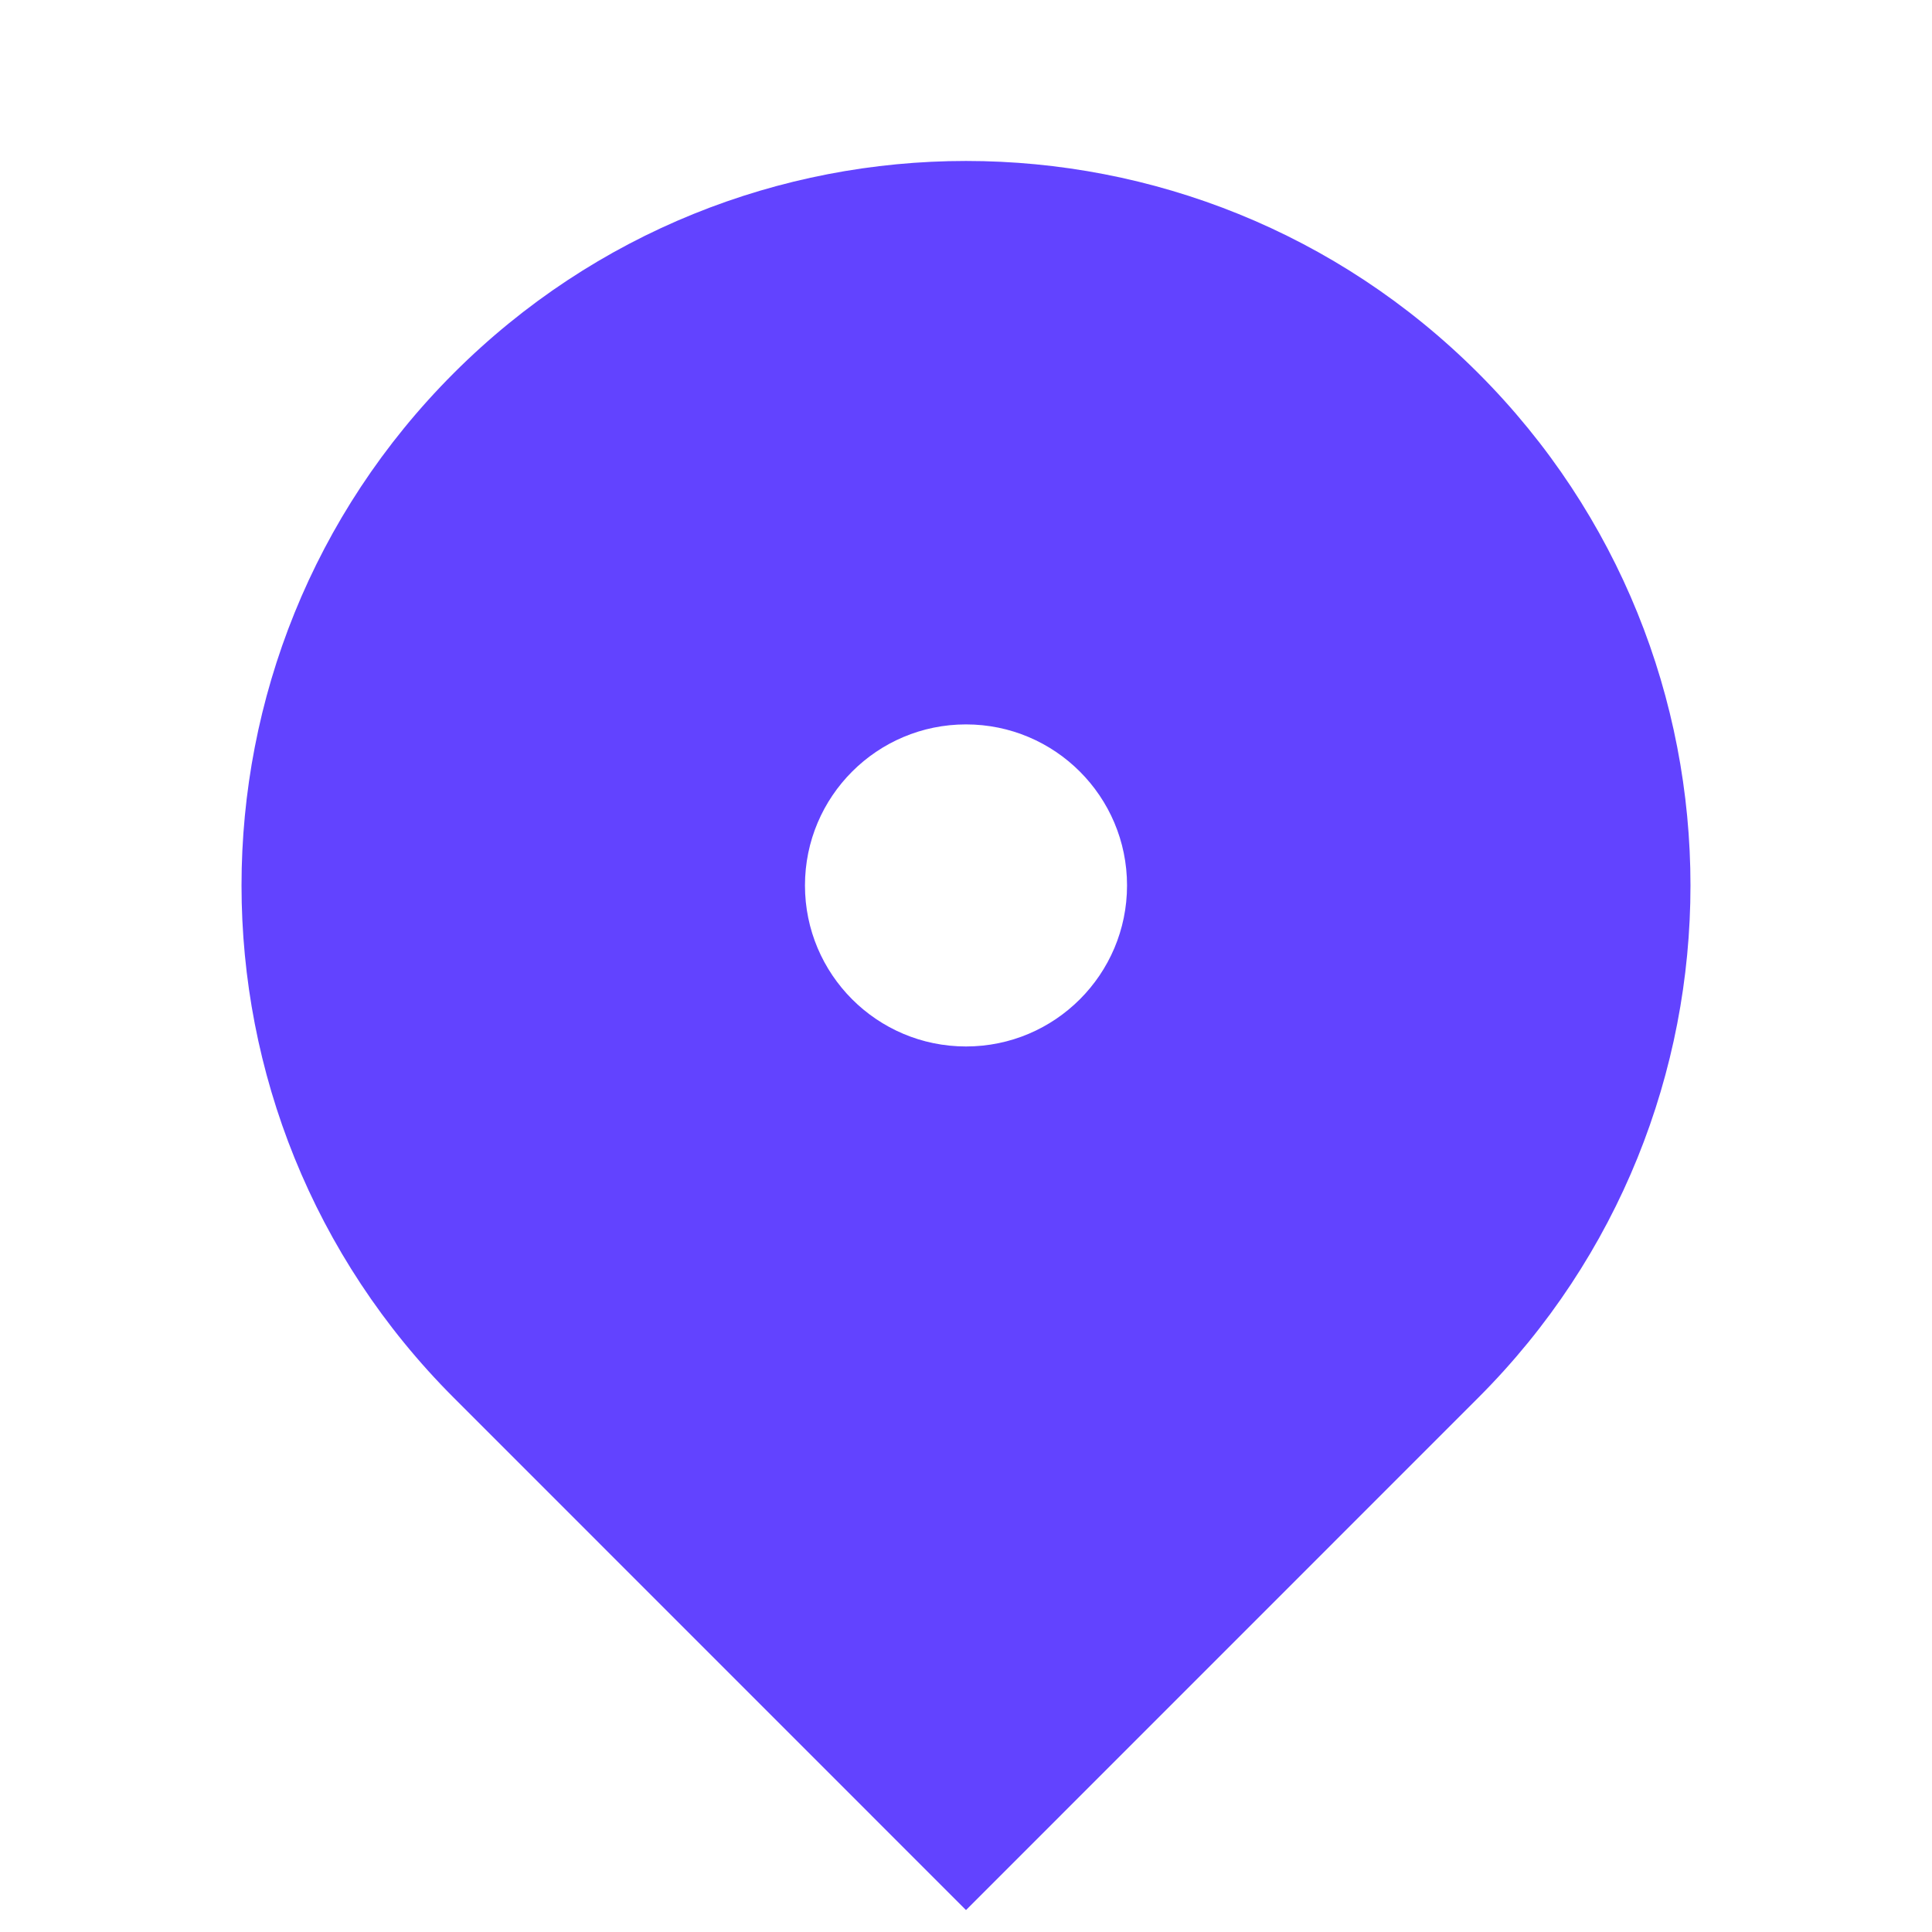
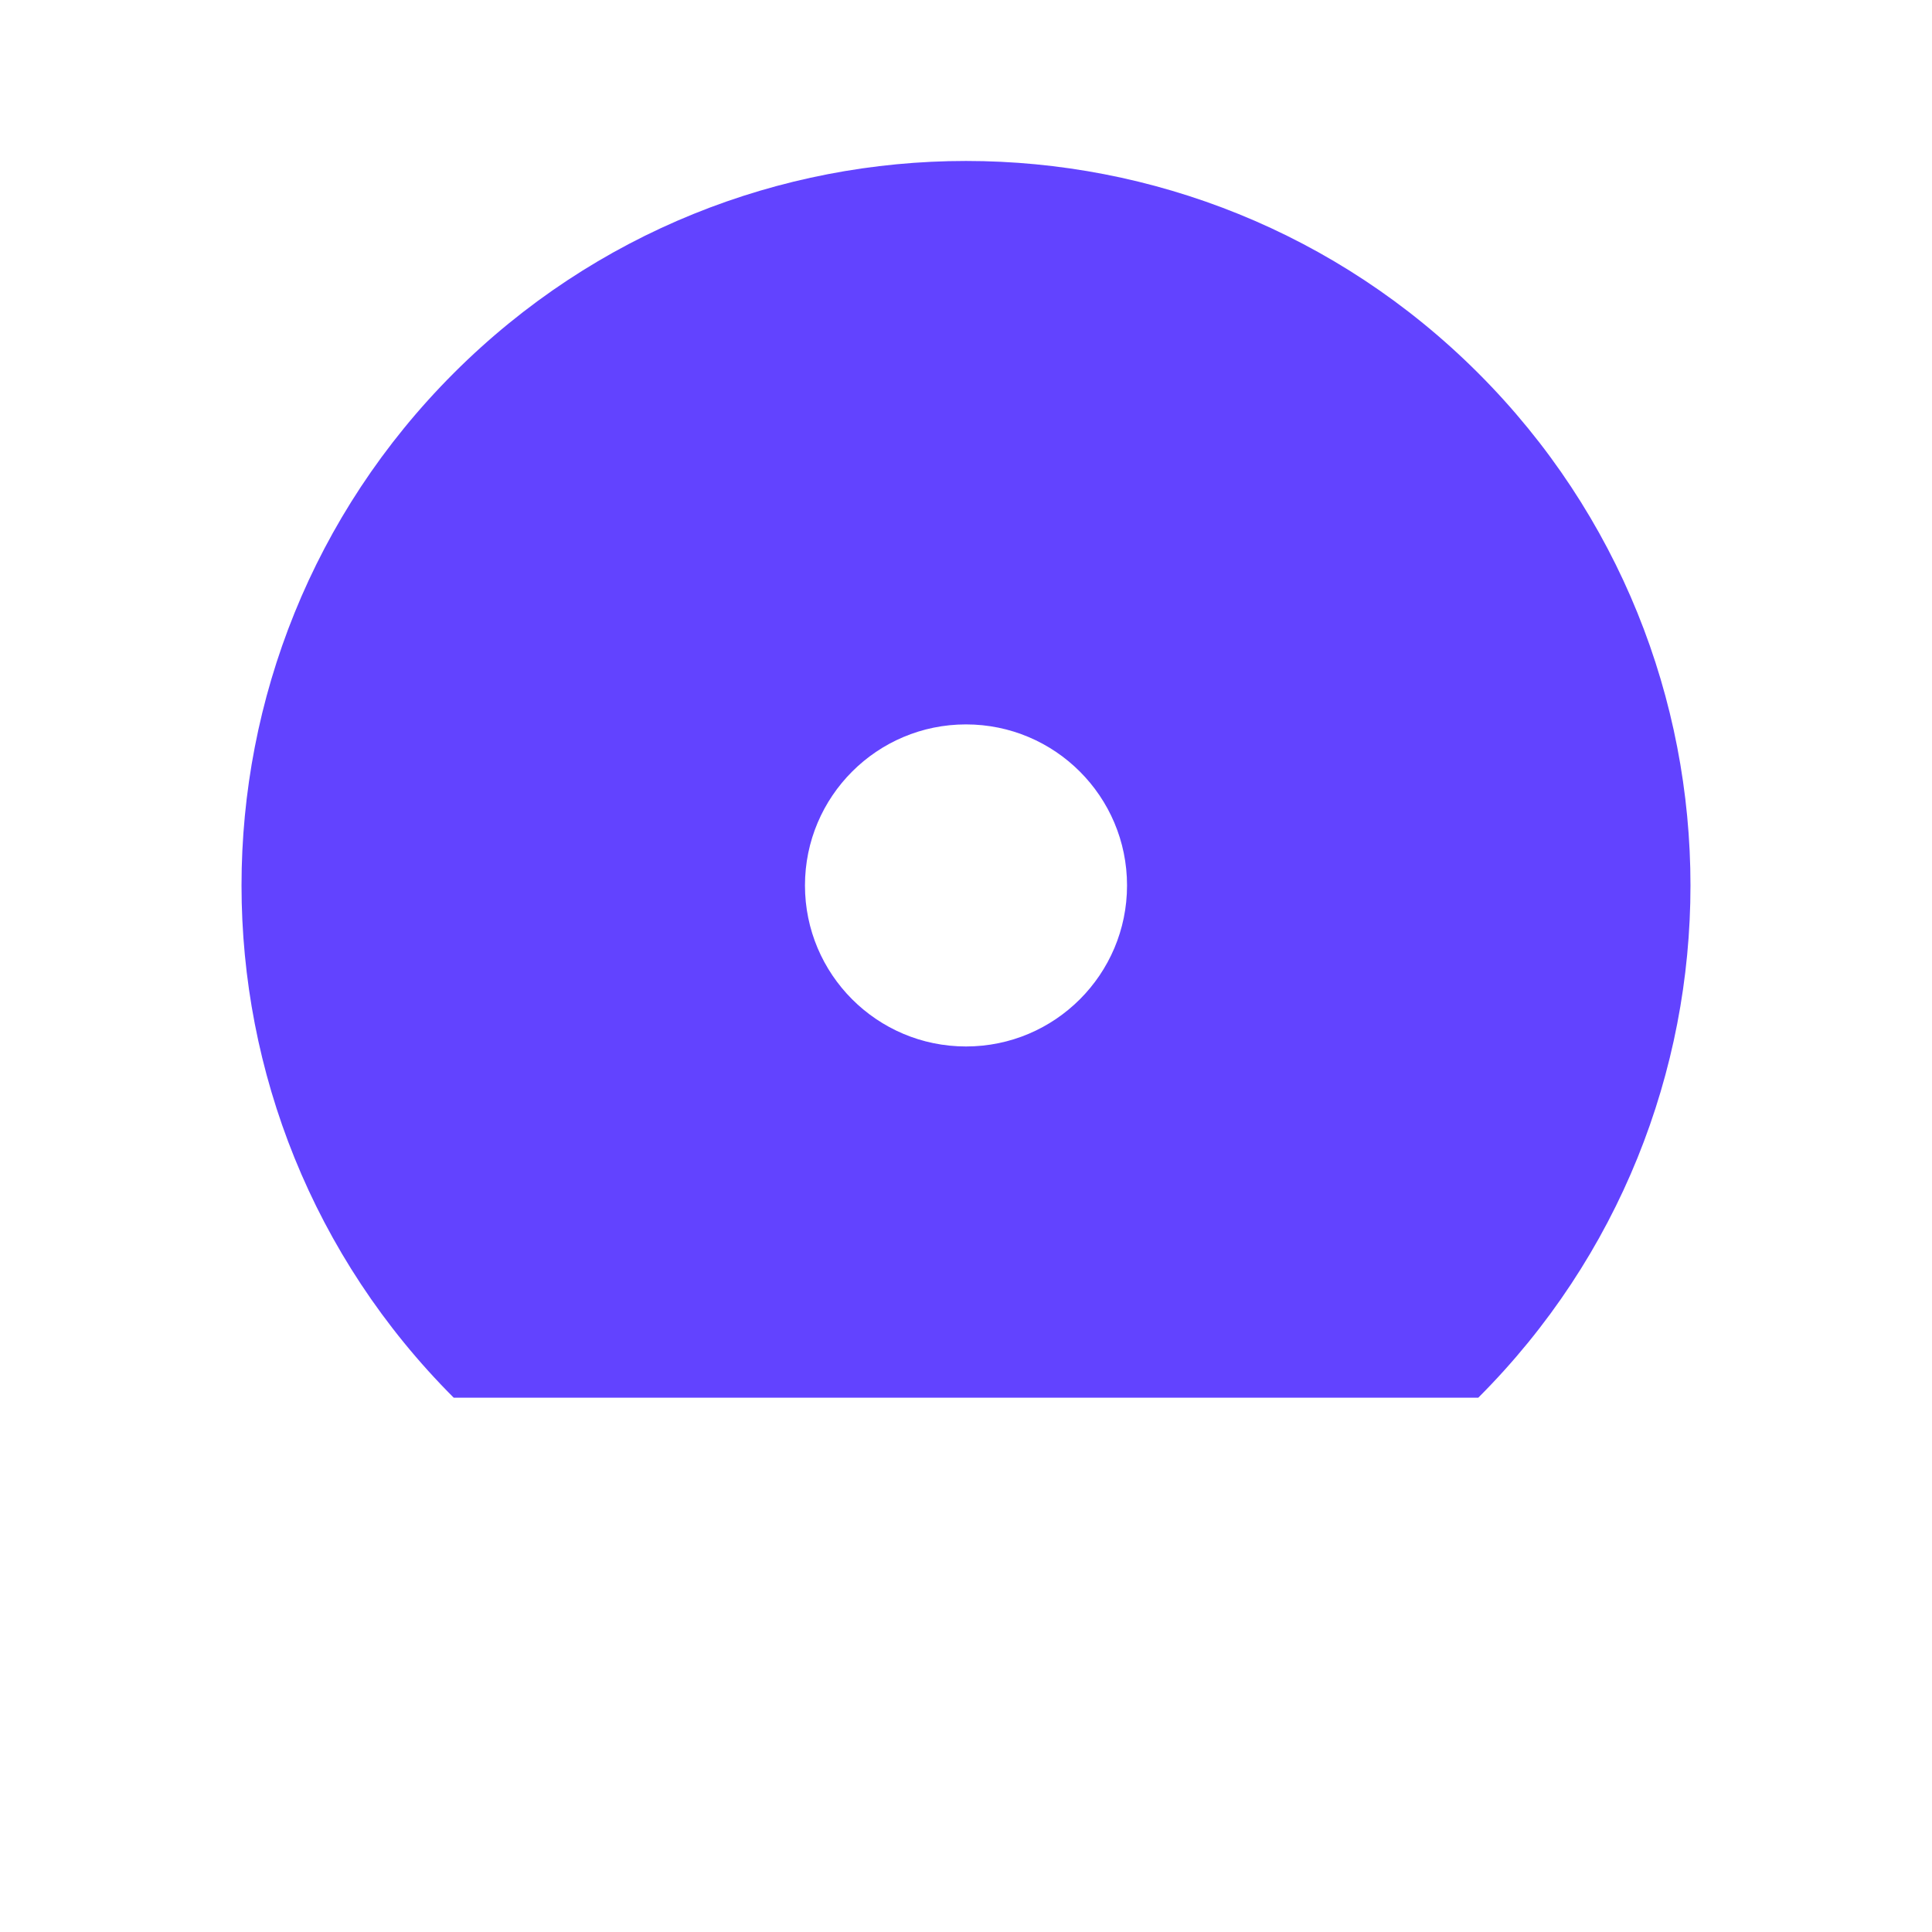
<svg xmlns="http://www.w3.org/2000/svg" width="20" height="20" viewBox="0 0 20 20" fill="none">
-   <path d="M15.303 14.469L10 19.773L4.697 14.469C1.768 11.54 1.768 6.792 4.697 3.863C7.626 0.934 12.374 0.934 15.303 3.863C18.232 6.792 18.232 11.54 15.303 14.469ZM10 10.833C10.921 10.833 11.667 10.086 11.667 9.166C11.667 8.246 10.921 7.499 10 7.499C9.079 7.499 8.333 8.246 8.333 9.166C8.333 10.086 9.079 10.833 10 10.833Z" fill="#6243FF" />
+   <path d="M15.303 14.469L4.697 14.469C1.768 11.54 1.768 6.792 4.697 3.863C7.626 0.934 12.374 0.934 15.303 3.863C18.232 6.792 18.232 11.54 15.303 14.469ZM10 10.833C10.921 10.833 11.667 10.086 11.667 9.166C11.667 8.246 10.921 7.499 10 7.499C9.079 7.499 8.333 8.246 8.333 9.166C8.333 10.086 9.079 10.833 10 10.833Z" fill="#6243FF" />
</svg>